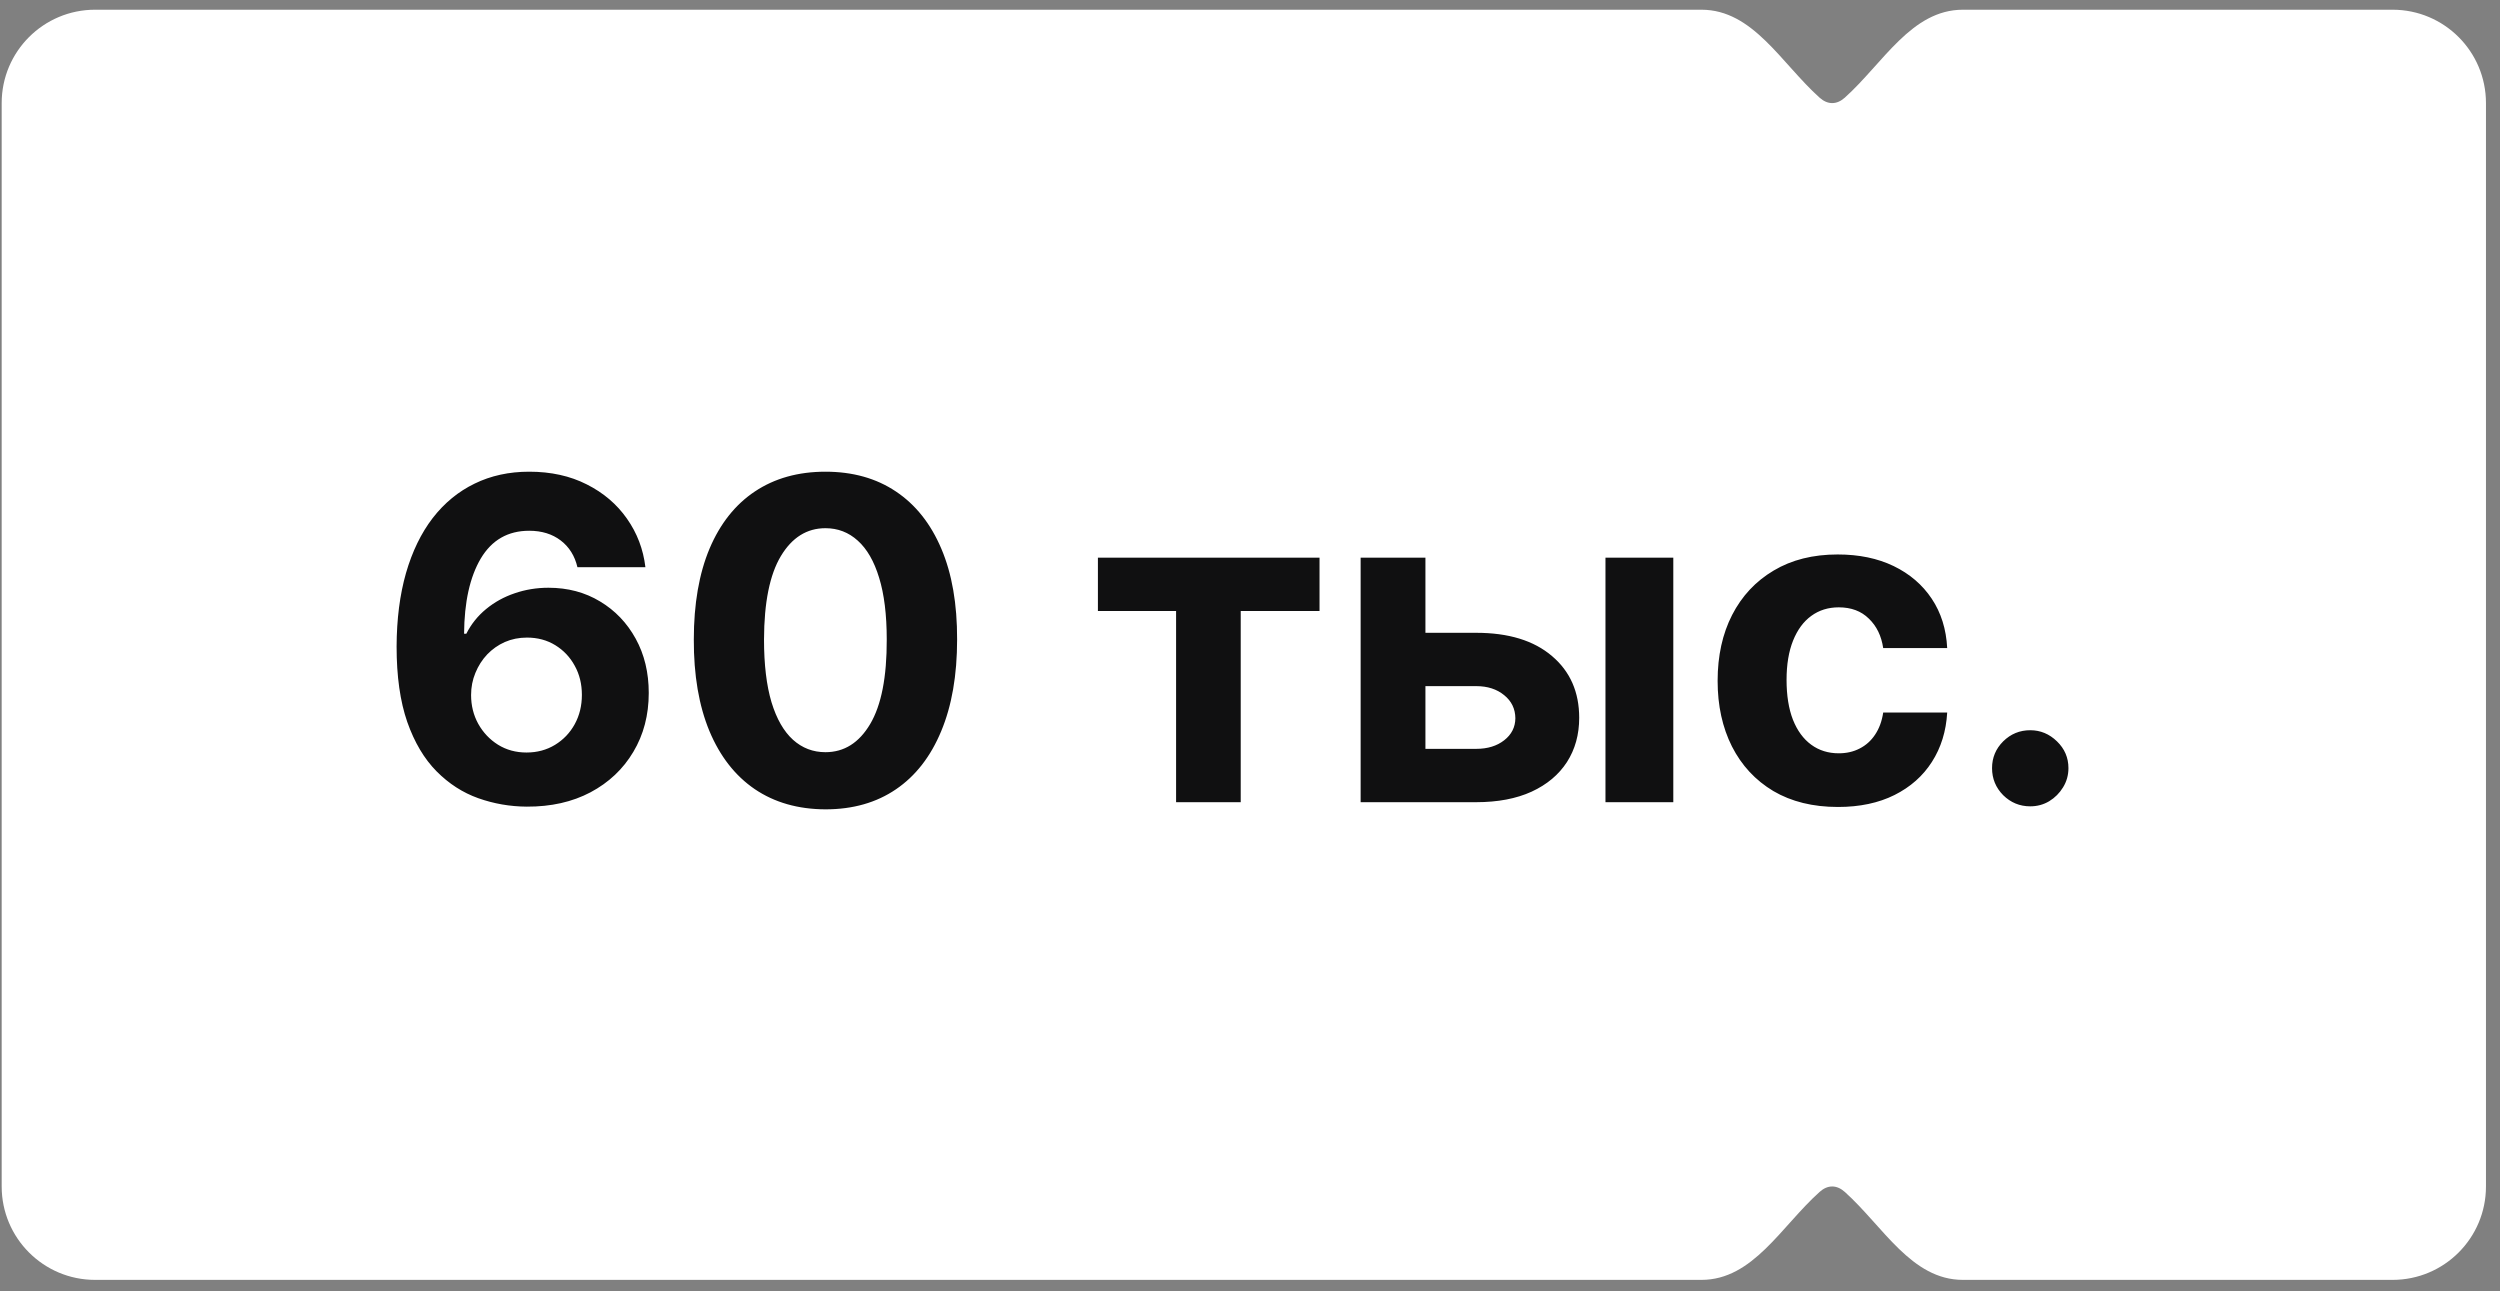
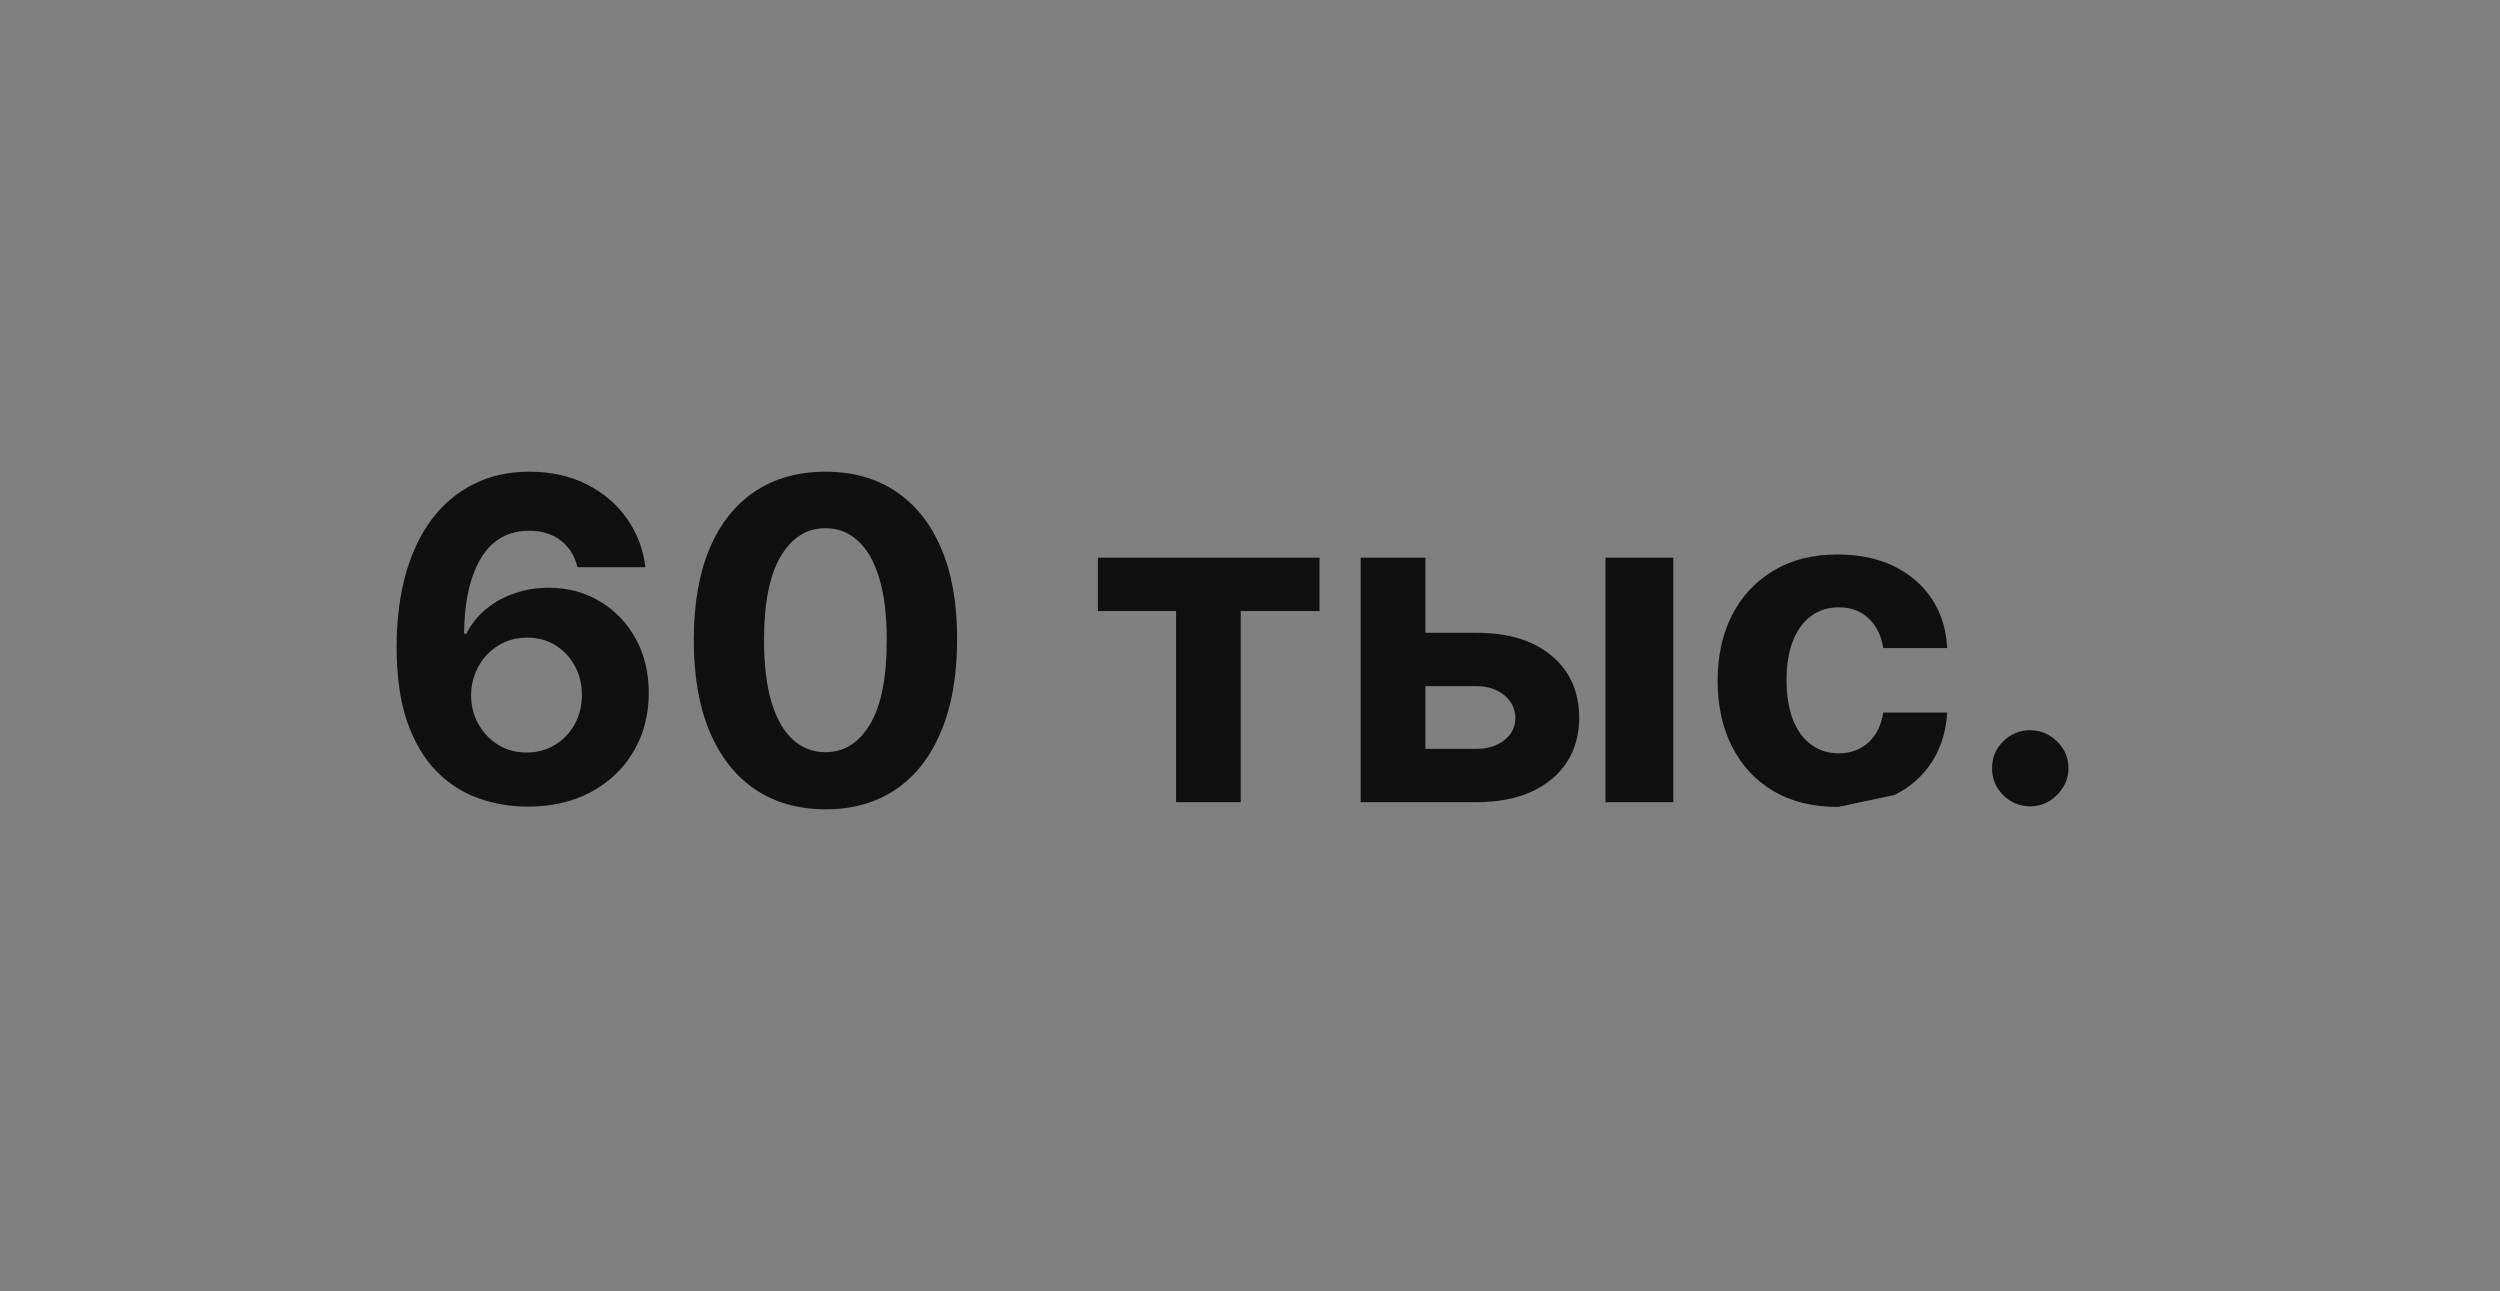
<svg xmlns="http://www.w3.org/2000/svg" width="122" height="63" viewBox="0 0 122 63" fill="none">
  <rect x="0" y="0" width="122" height="63" fill="#808080" stroke="none" />
-   <path fill-rule="evenodd" clip-rule="evenodd" d="M95.792 0.474C93.275 0.474 91.9 3.083 90.027 4.765C89.835 4.937 89.627 5.031 89.411 5.031C89.195 5.031 88.987 4.937 88.795 4.765C86.921 3.083 85.547 0.474 83.03 0.474L4.64 0.474C2.123 0.474 0.082 2.514 0.082 5.031V57.9C0.082 60.417 2.123 62.458 4.64 62.458H83.03C85.547 62.458 86.921 59.848 88.795 58.167C88.987 57.994 89.195 57.9 89.411 57.9C89.627 57.9 89.834 57.994 90.027 58.167C91.9 59.848 93.274 62.458 95.791 62.458H116.758C119.275 62.458 121.315 60.417 121.315 57.9V5.031C121.315 2.514 119.275 0.474 116.758 0.474L95.792 0.474Z" fill="white" />
-   <path d="M25.708 39.364C24.89 39.359 24.1 39.222 23.339 38.952C22.583 38.683 21.904 38.245 21.303 37.639C20.703 37.033 20.226 36.231 19.874 35.231C19.527 34.231 19.354 33.004 19.354 31.549C19.359 30.212 19.512 29.019 19.812 27.967C20.117 26.911 20.552 26.015 21.117 25.279C21.687 24.544 22.368 23.985 23.16 23.601C23.953 23.213 24.841 23.019 25.825 23.019C26.887 23.019 27.824 23.226 28.637 23.64C29.45 24.049 30.103 24.606 30.595 25.31C31.092 26.015 31.392 26.805 31.496 27.68H28.179C28.049 27.126 27.777 26.691 27.363 26.375C26.949 26.059 26.436 25.901 25.825 25.901C24.789 25.901 24.002 26.351 23.463 27.253C22.93 28.154 22.658 29.379 22.647 30.927H22.756C22.994 30.456 23.316 30.055 23.72 29.723C24.129 29.386 24.592 29.13 25.11 28.954C25.633 28.773 26.185 28.682 26.765 28.682C27.707 28.682 28.547 28.905 29.282 29.35C30.017 29.79 30.597 30.396 31.022 31.168C31.447 31.94 31.659 32.823 31.659 33.817C31.659 34.894 31.408 35.853 30.906 36.692C30.408 37.531 29.712 38.188 28.816 38.665C27.925 39.136 26.889 39.369 25.708 39.364ZM25.693 36.723C26.211 36.723 26.674 36.598 27.083 36.35C27.492 36.101 27.814 35.764 28.047 35.34C28.28 34.915 28.396 34.439 28.396 33.91C28.396 33.382 28.28 32.908 28.047 32.489C27.819 32.069 27.503 31.735 27.099 31.486C26.695 31.238 26.234 31.114 25.716 31.114C25.328 31.114 24.968 31.186 24.636 31.331C24.31 31.476 24.023 31.678 23.774 31.937C23.53 32.196 23.339 32.496 23.199 32.838C23.059 33.175 22.989 33.535 22.989 33.918C22.989 34.431 23.106 34.9 23.339 35.324C23.577 35.749 23.898 36.088 24.302 36.342C24.711 36.596 25.175 36.723 25.693 36.723ZM40.282 39.496C38.946 39.491 37.796 39.162 36.833 38.51C35.875 37.857 35.137 36.912 34.619 35.674C34.106 34.436 33.852 32.947 33.858 31.207C33.858 29.472 34.114 27.993 34.627 26.771C35.145 25.549 35.883 24.619 36.841 23.982C37.804 23.34 38.951 23.019 40.282 23.019C41.613 23.019 42.758 23.34 43.716 23.982C44.679 24.624 45.42 25.556 45.938 26.779C46.456 27.996 46.712 29.472 46.707 31.207C46.707 32.952 46.448 34.444 45.93 35.682C45.417 36.919 44.682 37.865 43.724 38.517C42.766 39.17 41.619 39.496 40.282 39.496ZM40.282 36.707C41.194 36.707 41.922 36.249 42.465 35.332C43.009 34.415 43.279 33.04 43.273 31.207C43.273 30 43.149 28.995 42.901 28.193C42.657 27.39 42.31 26.787 41.859 26.383C41.414 25.979 40.888 25.776 40.282 25.776C39.376 25.776 38.651 26.23 38.107 27.136C37.563 28.042 37.289 29.399 37.284 31.207C37.284 32.429 37.405 33.449 37.649 34.268C37.897 35.081 38.247 35.692 38.698 36.101C39.148 36.505 39.676 36.707 40.282 36.707ZM53.578 29.816V27.214H64.393V29.816H60.547V39.147H57.393V29.816H53.578ZM68.473 30.881H72.039C73.619 30.881 74.851 31.259 75.737 32.015C76.623 32.766 77.065 33.77 77.065 35.029C77.065 35.847 76.866 36.567 76.467 37.189C76.068 37.805 75.493 38.287 74.742 38.634C73.992 38.976 73.09 39.147 72.039 39.147H66.399V27.214H69.561V36.544H72.039C72.593 36.544 73.049 36.404 73.406 36.124C73.764 35.845 73.945 35.487 73.95 35.052C73.945 34.591 73.764 34.216 73.406 33.926C73.049 33.631 72.593 33.483 72.039 33.483H68.473V30.881ZM78.347 39.147V27.214H81.657V39.147H78.347ZM89.693 39.38C88.471 39.38 87.42 39.121 86.539 38.603C85.664 38.08 84.991 37.355 84.519 36.427C84.053 35.5 83.82 34.434 83.82 33.227C83.82 32.005 84.056 30.932 84.527 30.011C85.004 29.083 85.68 28.361 86.555 27.843C87.43 27.32 88.471 27.058 89.678 27.058C90.719 27.058 91.63 27.247 92.412 27.625C93.194 28.004 93.813 28.534 94.269 29.218C94.725 29.902 94.976 30.704 95.023 31.626H91.9C91.812 31.031 91.579 30.552 91.2 30.189C90.828 29.821 90.338 29.638 89.732 29.638C89.219 29.638 88.771 29.777 88.388 30.057C88.01 30.332 87.715 30.733 87.502 31.261C87.29 31.79 87.184 32.429 87.184 33.18C87.184 33.941 87.288 34.589 87.495 35.122C87.707 35.656 88.005 36.062 88.388 36.342C88.771 36.622 89.219 36.761 89.732 36.761C90.11 36.761 90.45 36.684 90.75 36.528C91.055 36.373 91.307 36.148 91.503 35.853C91.705 35.552 91.838 35.192 91.9 34.773H95.023C94.971 35.684 94.722 36.487 94.277 37.181C93.837 37.87 93.228 38.408 92.451 38.797C91.674 39.185 90.755 39.38 89.693 39.38ZM99.076 39.349C98.563 39.349 98.123 39.167 97.755 38.805C97.393 38.437 97.212 37.997 97.212 37.484C97.212 36.976 97.393 36.541 97.755 36.179C98.123 35.816 98.563 35.635 99.076 35.635C99.573 35.635 100.008 35.816 100.381 36.179C100.754 36.541 100.94 36.976 100.94 37.484C100.94 37.826 100.852 38.139 100.676 38.424C100.505 38.704 100.28 38.929 100 39.1C99.721 39.266 99.413 39.349 99.076 39.349Z" fill="#101011" />
+   <path d="M25.708 39.364C24.89 39.359 24.1 39.222 23.339 38.952C22.583 38.683 21.904 38.245 21.303 37.639C20.703 37.033 20.226 36.231 19.874 35.231C19.527 34.231 19.354 33.004 19.354 31.549C19.359 30.212 19.512 29.019 19.812 27.967C20.117 26.911 20.552 26.015 21.117 25.279C21.687 24.544 22.368 23.985 23.16 23.601C23.953 23.213 24.841 23.019 25.825 23.019C26.887 23.019 27.824 23.226 28.637 23.64C29.45 24.049 30.103 24.606 30.595 25.31C31.092 26.015 31.392 26.805 31.496 27.68H28.179C28.049 27.126 27.777 26.691 27.363 26.375C26.949 26.059 26.436 25.901 25.825 25.901C24.789 25.901 24.002 26.351 23.463 27.253C22.93 28.154 22.658 29.379 22.647 30.927H22.756C22.994 30.456 23.316 30.055 23.72 29.723C24.129 29.386 24.592 29.13 25.11 28.954C25.633 28.773 26.185 28.682 26.765 28.682C27.707 28.682 28.547 28.905 29.282 29.35C30.017 29.79 30.597 30.396 31.022 31.168C31.447 31.94 31.659 32.823 31.659 33.817C31.659 34.894 31.408 35.853 30.906 36.692C30.408 37.531 29.712 38.188 28.816 38.665C27.925 39.136 26.889 39.369 25.708 39.364ZM25.693 36.723C26.211 36.723 26.674 36.598 27.083 36.35C27.492 36.101 27.814 35.764 28.047 35.34C28.28 34.915 28.396 34.439 28.396 33.91C28.396 33.382 28.28 32.908 28.047 32.489C27.819 32.069 27.503 31.735 27.099 31.486C26.695 31.238 26.234 31.114 25.716 31.114C25.328 31.114 24.968 31.186 24.636 31.331C24.31 31.476 24.023 31.678 23.774 31.937C23.53 32.196 23.339 32.496 23.199 32.838C23.059 33.175 22.989 33.535 22.989 33.918C22.989 34.431 23.106 34.9 23.339 35.324C23.577 35.749 23.898 36.088 24.302 36.342C24.711 36.596 25.175 36.723 25.693 36.723ZM40.282 39.496C38.946 39.491 37.796 39.162 36.833 38.51C35.875 37.857 35.137 36.912 34.619 35.674C34.106 34.436 33.852 32.947 33.858 31.207C33.858 29.472 34.114 27.993 34.627 26.771C35.145 25.549 35.883 24.619 36.841 23.982C37.804 23.34 38.951 23.019 40.282 23.019C41.613 23.019 42.758 23.34 43.716 23.982C44.679 24.624 45.42 25.556 45.938 26.779C46.456 27.996 46.712 29.472 46.707 31.207C46.707 32.952 46.448 34.444 45.93 35.682C45.417 36.919 44.682 37.865 43.724 38.517C42.766 39.17 41.619 39.496 40.282 39.496ZM40.282 36.707C41.194 36.707 41.922 36.249 42.465 35.332C43.009 34.415 43.279 33.04 43.273 31.207C43.273 30 43.149 28.995 42.901 28.193C42.657 27.39 42.31 26.787 41.859 26.383C41.414 25.979 40.888 25.776 40.282 25.776C39.376 25.776 38.651 26.23 38.107 27.136C37.563 28.042 37.289 29.399 37.284 31.207C37.284 32.429 37.405 33.449 37.649 34.268C37.897 35.081 38.247 35.692 38.698 36.101C39.148 36.505 39.676 36.707 40.282 36.707ZM53.578 29.816V27.214H64.393V29.816H60.547V39.147H57.393V29.816H53.578ZM68.473 30.881H72.039C73.619 30.881 74.851 31.259 75.737 32.015C76.623 32.766 77.065 33.77 77.065 35.029C77.065 35.847 76.866 36.567 76.467 37.189C76.068 37.805 75.493 38.287 74.742 38.634C73.992 38.976 73.09 39.147 72.039 39.147H66.399V27.214H69.561V36.544H72.039C72.593 36.544 73.049 36.404 73.406 36.124C73.764 35.845 73.945 35.487 73.95 35.052C73.945 34.591 73.764 34.216 73.406 33.926C73.049 33.631 72.593 33.483 72.039 33.483H68.473V30.881ZM78.347 39.147V27.214H81.657V39.147H78.347ZM89.693 39.38C88.471 39.38 87.42 39.121 86.539 38.603C85.664 38.08 84.991 37.355 84.519 36.427C84.053 35.5 83.82 34.434 83.82 33.227C83.82 32.005 84.056 30.932 84.527 30.011C85.004 29.083 85.68 28.361 86.555 27.843C87.43 27.32 88.471 27.058 89.678 27.058C90.719 27.058 91.63 27.247 92.412 27.625C93.194 28.004 93.813 28.534 94.269 29.218C94.725 29.902 94.976 30.704 95.023 31.626H91.9C91.812 31.031 91.579 30.552 91.2 30.189C90.828 29.821 90.338 29.638 89.732 29.638C89.219 29.638 88.771 29.777 88.388 30.057C88.01 30.332 87.715 30.733 87.502 31.261C87.29 31.79 87.184 32.429 87.184 33.18C87.184 33.941 87.288 34.589 87.495 35.122C87.707 35.656 88.005 36.062 88.388 36.342C88.771 36.622 89.219 36.761 89.732 36.761C90.11 36.761 90.45 36.684 90.75 36.528C91.055 36.373 91.307 36.148 91.503 35.853C91.705 35.552 91.838 35.192 91.9 34.773H95.023C94.971 35.684 94.722 36.487 94.277 37.181C93.837 37.87 93.228 38.408 92.451 38.797ZM99.076 39.349C98.563 39.349 98.123 39.167 97.755 38.805C97.393 38.437 97.212 37.997 97.212 37.484C97.212 36.976 97.393 36.541 97.755 36.179C98.123 35.816 98.563 35.635 99.076 35.635C99.573 35.635 100.008 35.816 100.381 36.179C100.754 36.541 100.94 36.976 100.94 37.484C100.94 37.826 100.852 38.139 100.676 38.424C100.505 38.704 100.28 38.929 100 39.1C99.721 39.266 99.413 39.349 99.076 39.349Z" fill="#101011" />
</svg>